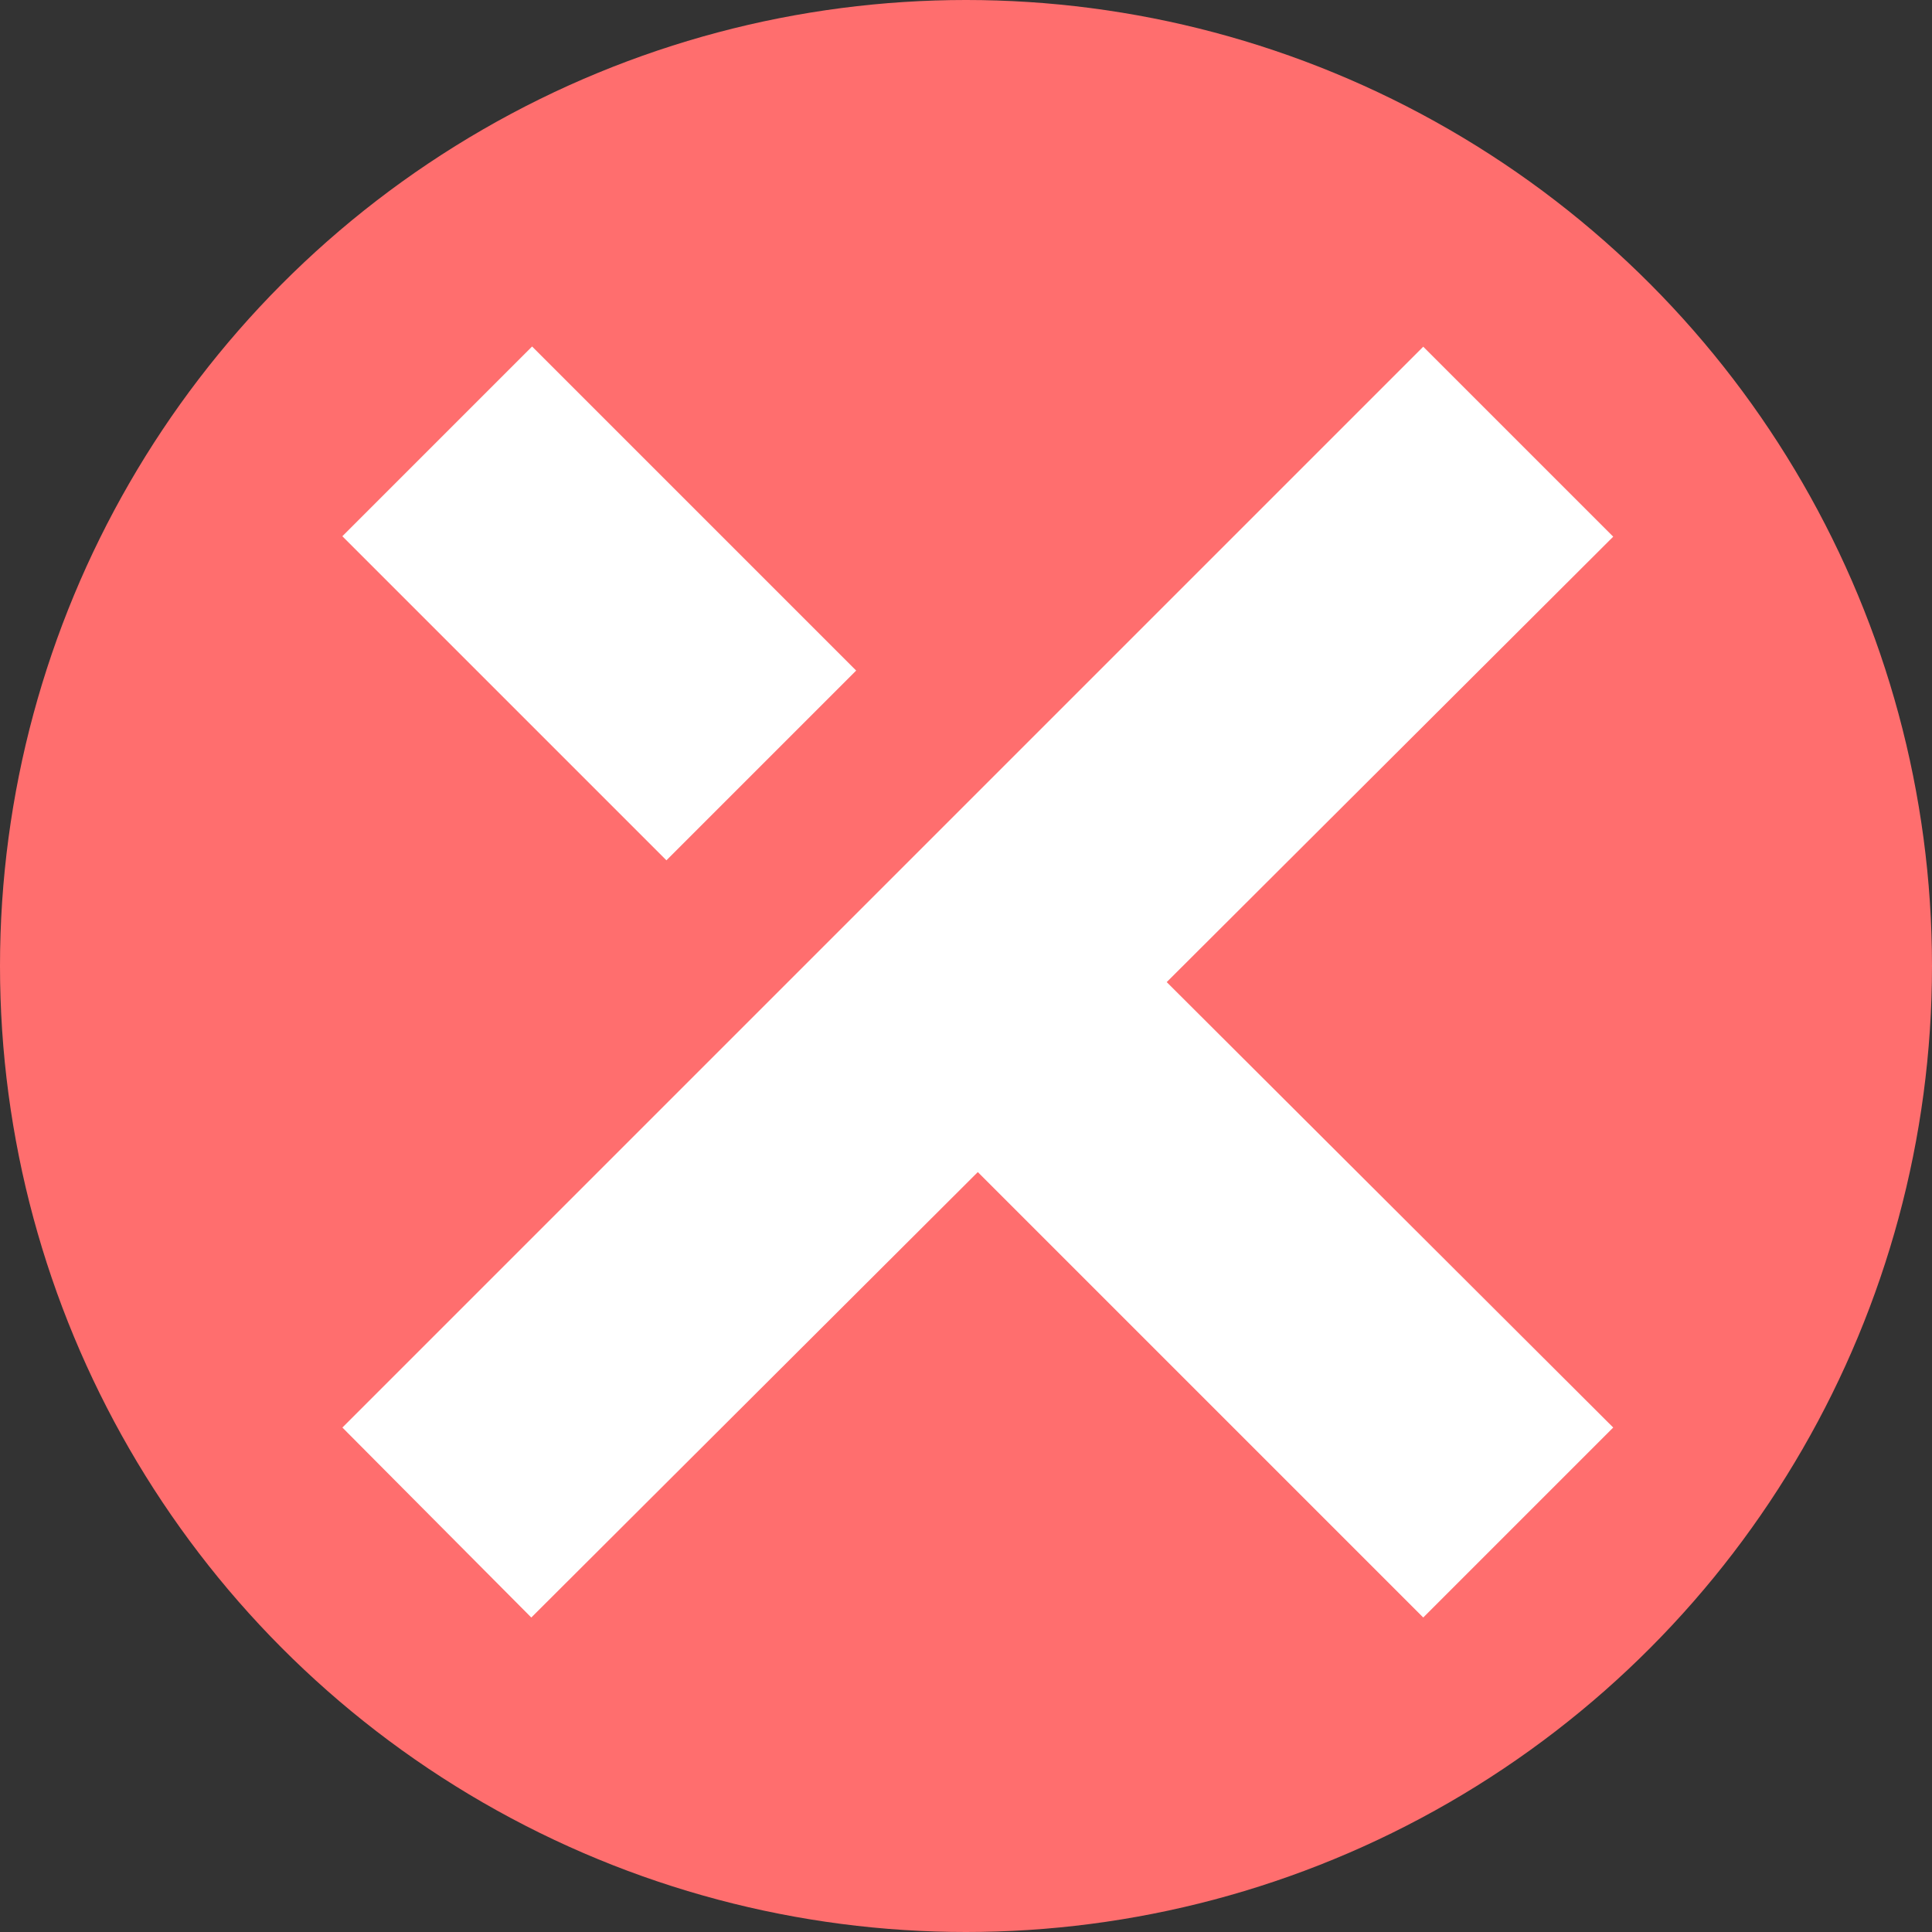
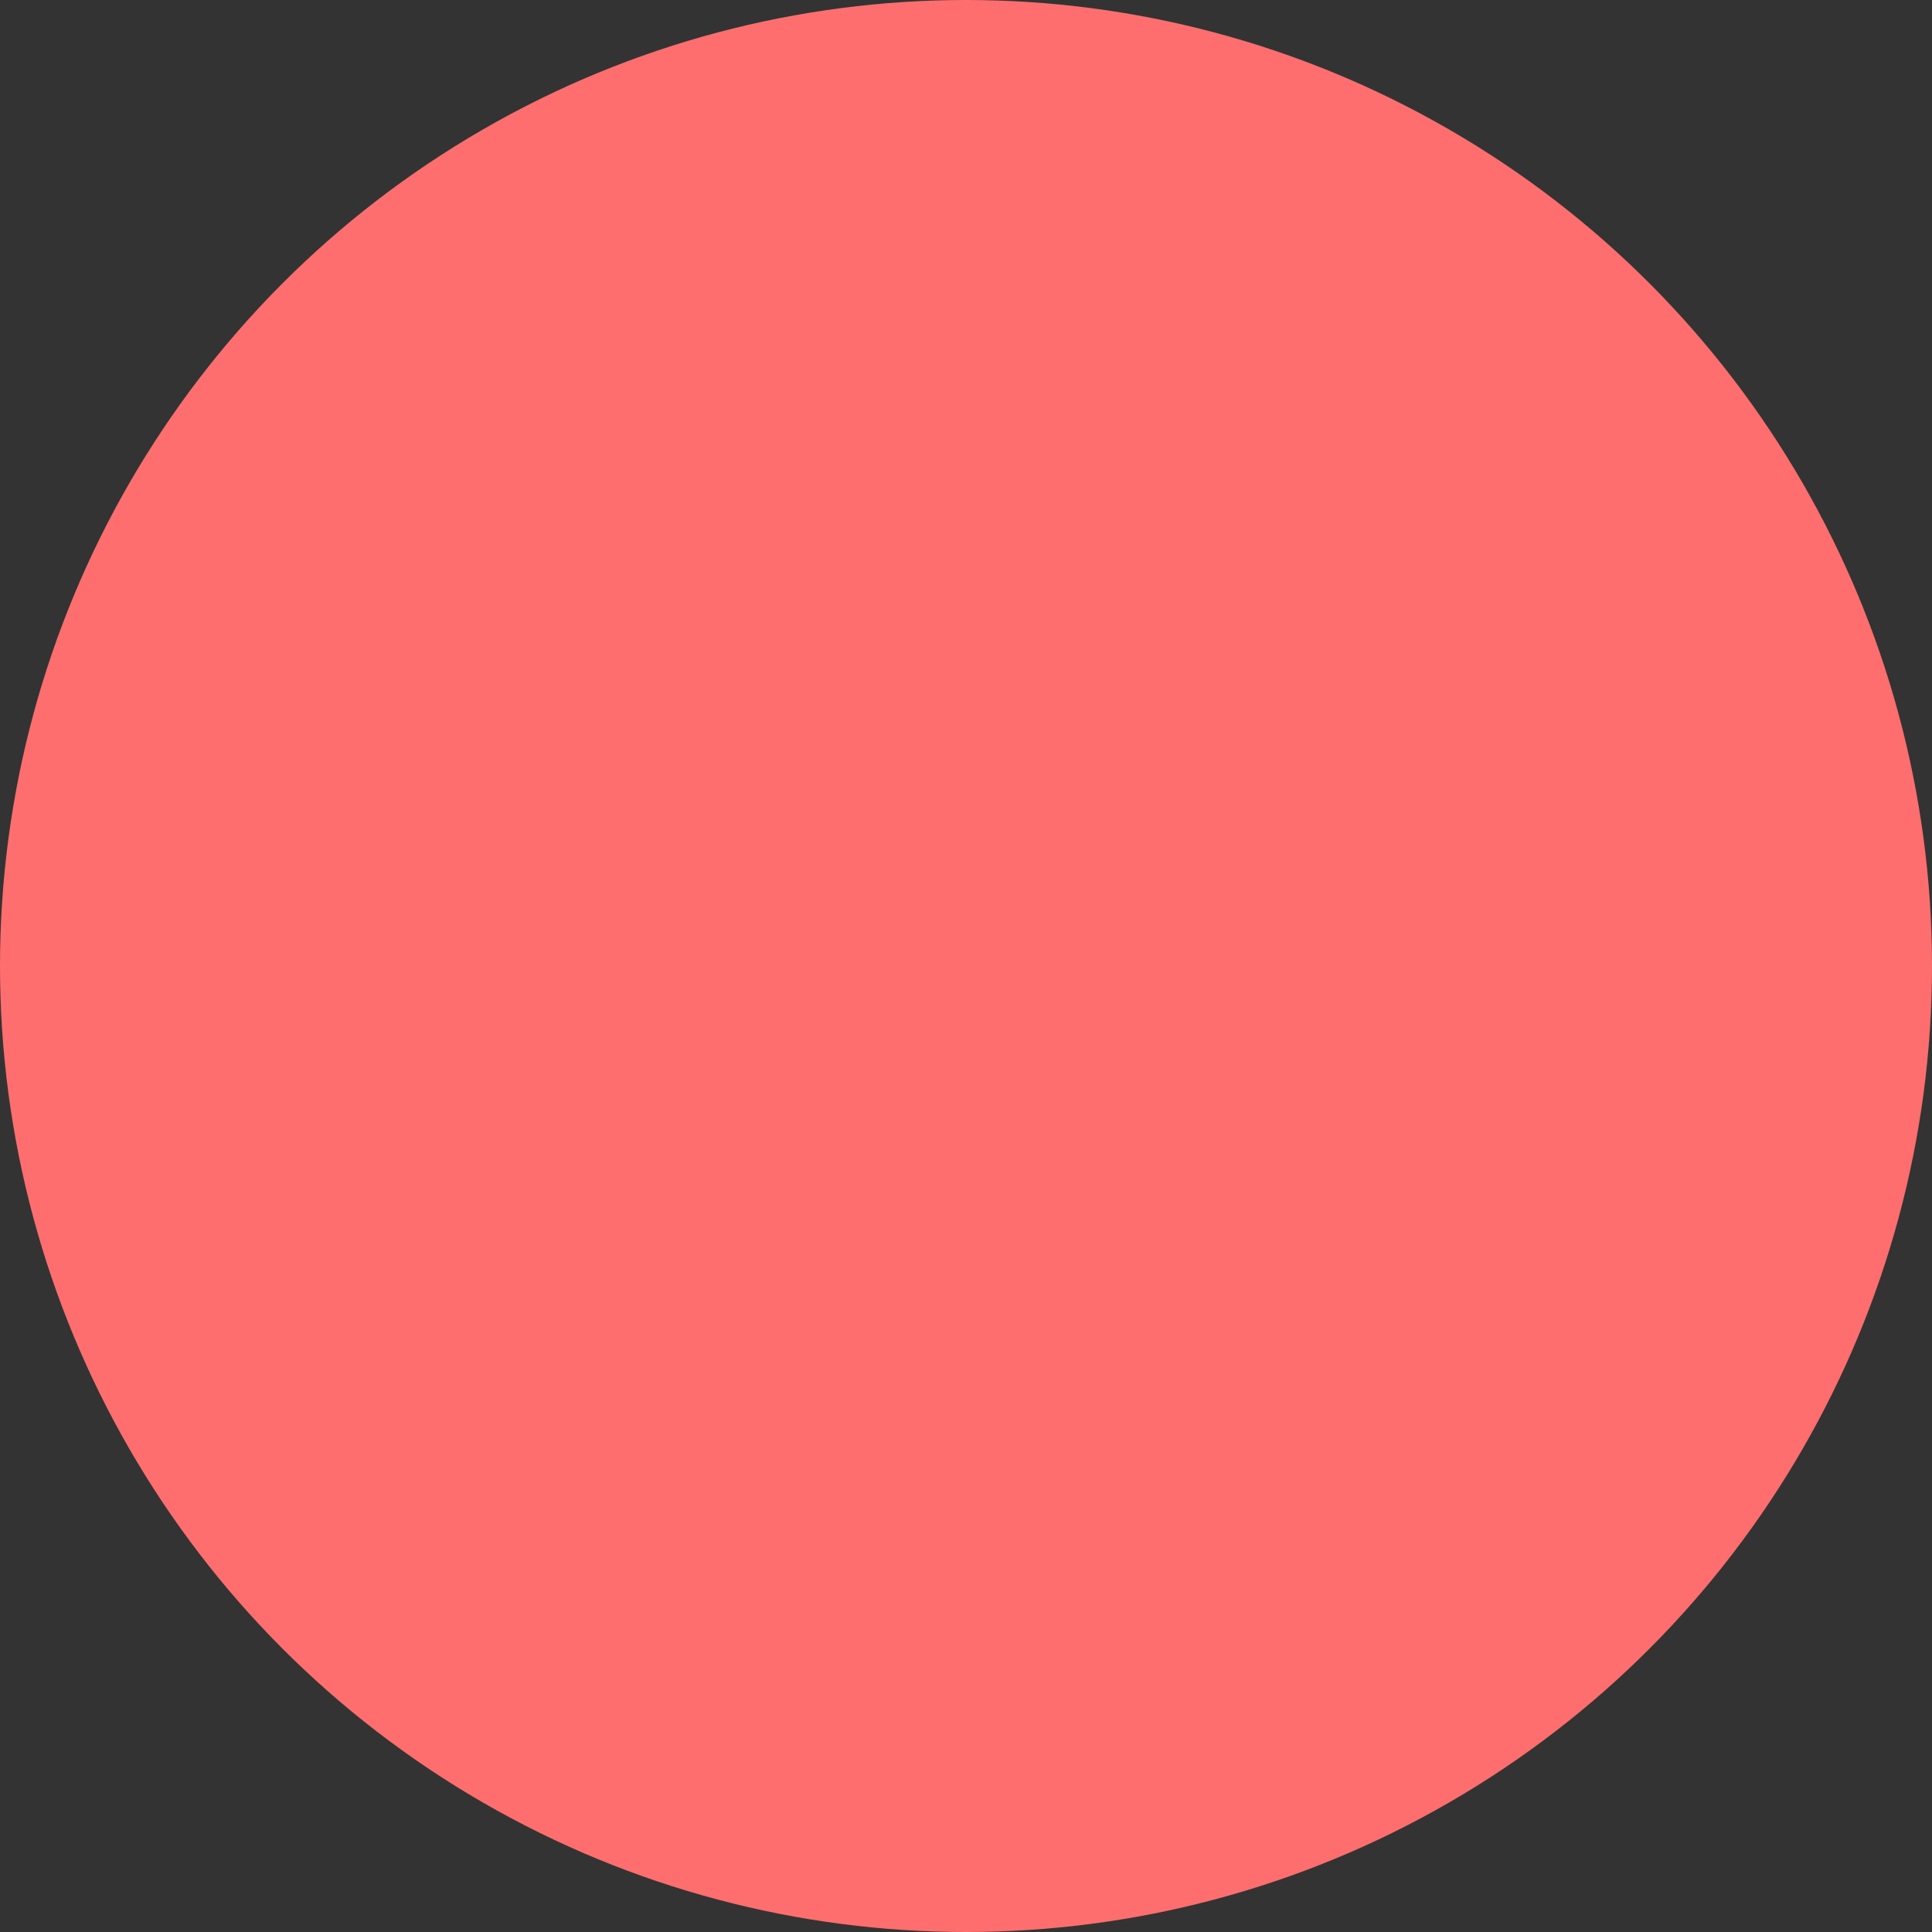
<svg xmlns="http://www.w3.org/2000/svg" viewBox="0 0 18 18">
  <rect x="0" y="0" width="18" height="18" fill="#333333" stroke="none" />
  <defs>
    <style>.cls-1{fill:#ff6e6e;}.cls-2{fill:#fff;}</style>
  </defs>
  <title>red_x</title>
  <g id="Layer_2" data-name="Layer 2">
    <g id="Layer_1-2" data-name="Layer 1">
      <circle class="cls-1" cx="9" cy="9" r="9" />
-       <rect class="cls-2" x="4.33" y="3.49" width="2.5" height="4.27" transform="translate(-2.34 5.59) rotate(-45)" />
-       <polygon class="cls-2" points="15.03 5 13.26 3.23 3.19 13.3 4.95 15.07 9.11 10.92 13.26 15.07 15.03 13.3 10.87 9.15 15.03 5" />
    </g>
  </g>
</svg>